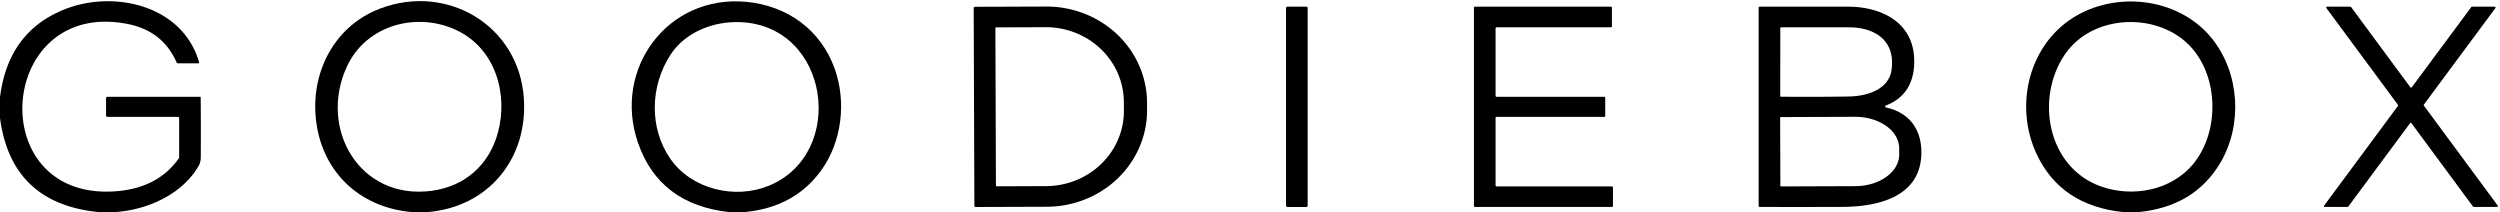
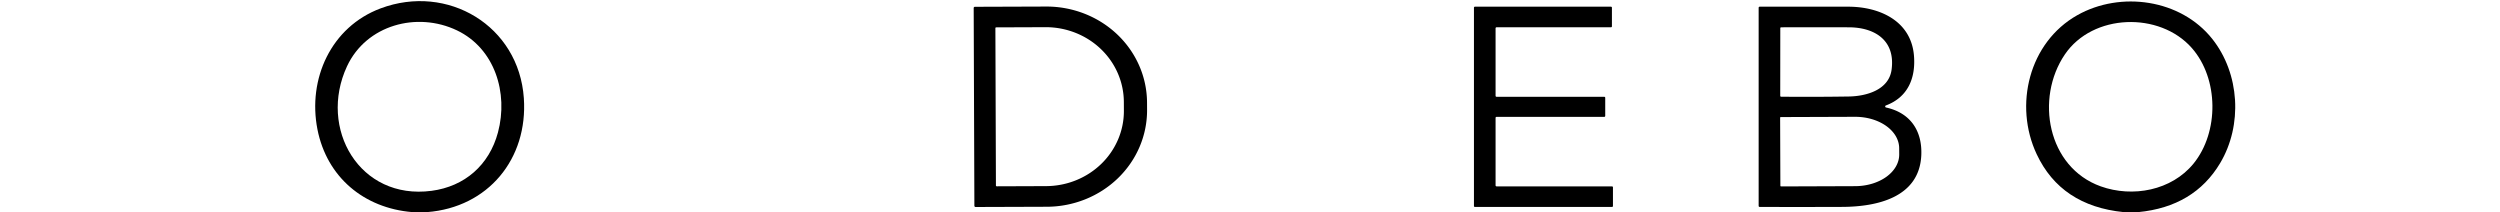
<svg xmlns="http://www.w3.org/2000/svg" version="1.1" viewBox="0.00 0.00 1214.00 103.00">
-   <path fill="#000000" d="   M 55.65 103.00   L 48.04 103.00   Q 5.48 98.87 0.00 57.26   L 0.00 47.23   Q 3.95 15.42 31.41 4.52   C 55.29 -4.96 88.64 2.45 96.66 30.18   Q 96.82 30.75 96.23 30.75   L 86.48 30.75   A 0.83 0.82 77.7 0 1 85.73 30.26   Q 79.03 15.04 62.08 11.67   C -0.90 -0.88 -8.50 95.89 54.38 92.99   C 67.53 92.38 78.92 87.94 86.74 77.05   A 1.38 1.36 -27.4 0 0 87.00 76.25   L 87.00 57.50   Q 87.00 56.75 86.25 56.75   L 52.25 56.75   Q 51.50 56.75 51.50 56.00   L 51.50 47.75   Q 51.50 47.00 52.25 47.00   L 96.97 47.00   Q 97.45 47.00 97.46 47.49   Q 97.58 62.06 97.50 76.43   Q 97.48 78.81 96.39 80.68   C 88.29 94.57 71.35 102.01 55.65 103.00   Z" />
  <path fill="#000000" d="   M 207.42 103.00   L 200.20 103.00   C 176.72 101.06 158.71 86.02 154.15 62.82   C 149.34 38.32 160.73 13.09 184.82 4.07   C 217.35 -8.11 251.96 12.47 254.38 47.67   C 256.41 77.18 237.02 100.69 207.42 103.00   Z   M 168.50 32.21   C 154.47 62.36 174.59 97.31 209.59 92.66   C 225.62 90.54 237.56 80.20 241.81 64.31   C 246.94 45.13 240.27 23.54 221.92 14.76   C 202.48 5.46 177.85 12.12 168.50 32.21   Z" />
-   <path fill="#000000" d="   M 361.42 103.00   L 354.19 103.00   Q 320.12 99.31 309.77 69.23   C 297.50 33.56 324.12 -2.67 362.39 0.89   C 382.15 2.73 398.60 14.40 405.35 33.43   C 411.04 49.48 408.86 68.65 398.89 82.57   Q 385.89 100.73 361.42 103.00   Z   M 325.69 26.44   C 315.65 41.70 315.15 62.25 325.57 77.18   C 335.84 91.90 356.80 96.93 373.25 90.23   C 411.32 74.75 403.09 12.40 359.39 10.75   C 346.60 10.27 332.91 15.45 325.69 26.44   Z" />
  <path fill="#000000" d="   M 1038.39 103.00   L 1031.20 103.00   Q 1000.79 99.92 989.02 74.89   C 977.84 51.12 985.24 20.61 1008.74 7.37   C 1029.76 -4.47 1058.94 -0.43 1074.29 18.91   C 1087.66 35.76 1089.08 60.80 1078.11 79.20   Q 1065.49 100.35 1038.39 103.00   Z   M 1002.69 26.44   C 988.22 47.74 994.18 81.19 1020.10 90.49   C 1035.61 96.05 1054.51 92.52 1065.18 79.44   C 1077.62 64.16 1077.47 38.21 1064.34 23.30   C 1048.68 5.54 1016.21 6.52 1002.69 26.44   Z" />
  <path fill="#000000" d="   M 472.82 3.91   A 0.60 0.60 0.0 0 1 473.42 3.30   L 508.03 3.18   A 48.81 46.81 -0.2 0 1 557.00 49.82   L 557.02 53.42   A 48.81 46.81 -0.2 0 1 508.37 100.40   L 473.76 100.52   A 0.60 0.60 0.0 0 1 473.16 99.93   L 472.82 3.91   Z   M 483.36 13.68   L 483.62 90.08   A 0.39 0.39 0.0 0 0 484.01 90.47   L 507.97 90.38   A 37.91 36.44 -0.2 0 0 545.76 53.81   L 545.74 49.51   A 37.91 36.44 -0.2 0 0 507.71 13.20   L 483.75 13.29   A 0.39 0.39 0.0 0 0 483.36 13.68   Z" />
-   <rect fill="#000000" x="624.50" y="3.25" width="10.50" height="97.26" rx="0.60" />
  <path fill="#000000" d="   M 726.73 90.50   L 782.77 90.50   A 0.48 0.48 0.0 0 1 783.25 90.98   L 783.25 100.02   A 0.48 0.48 0.0 0 1 782.77 100.50   L 716.23 100.50   A 0.48 0.48 0.0 0 1 715.75 100.02   L 715.75 3.73   A 0.48 0.48 0.0 0 1 716.23 3.25   L 782.27 3.25   A 0.48 0.48 0.0 0 1 782.75 3.73   L 782.75 12.77   A 0.48 0.48 0.0 0 1 782.27 13.25   L 726.73 13.25   A 0.48 0.48 0.0 0 0 726.25 13.73   L 726.25 46.52   A 0.48 0.48 0.0 0 0 726.73 47.00   L 779.02 47.00   A 0.48 0.48 0.0 0 1 779.50 47.48   L 779.50 56.27   A 0.48 0.48 0.0 0 1 779.02 56.75   L 726.73 56.75   A 0.48 0.48 0.0 0 0 726.25 57.23   L 726.25 90.02   A 0.48 0.48 0.0 0 0 726.73 90.50   Z" />
  <path fill="#000000" d="   M 929.40 26.79   C 930.38 37.80 926.53 47.21 915.78 51.21   A 0.52 0.52 0.0 0 0 915.85 52.20   C 927.74 54.80 933.59 63.65 932.97 75.61   C 931.90 95.91 911.48 100.40 894.59 100.47   Q 874.54 100.55 854.49 100.48   A 0.49 0.49 0.0 0 1 854.00 99.99   L 854.00 3.76   A 0.51 0.51 0.0 0 1 854.51 3.25   Q 875.90 3.25 897.50 3.25   C 912.74 3.25 927.91 10.14 929.40 26.79   Z   M 918.56 33.81   C 920.47 19.43 910.19 13.28 897.74 13.26   Q 881.41 13.22 865.00 13.26   Q 864.51 13.26 864.51 13.75   L 864.48 46.54   A 0.42 0.42 0.0 0 0 864.90 46.96   Q 881.27 47.12 897.81 46.86   C 906.28 46.72 917.25 43.69 918.56 33.81   Z   M 864.43 57.19   L 864.55 90.19   A 0.34 0.34 0.0 0 0 864.89 90.53   L 900.90 90.40   A 21.41 15.33 -0.2 0 0 922.26 75.00   L 922.24 71.98   A 21.41 15.33 -0.2 0 0 900.78 56.72   L 864.77 56.85   A 0.34 0.34 0.0 0 0 864.43 57.19   Z" />
-   <path fill="#000000" d="   M 1200.40 3.25   L 1211.44 3.25   A 0.42 0.42 0.0 0 1 1211.77 3.92   L 1177.04 50.78   A 0.42 0.42 0.0 0 0 1177.03 51.28   L 1212.90 99.83   A 0.42 0.42 0.0 0 1 1212.56 100.50   L 1201.25 100.50   A 0.42 0.42 0.0 0 1 1200.91 100.33   L 1171.00 59.83   A 0.42 0.42 0.0 0 0 1170.32 59.83   L 1140.31 100.33   A 0.42 0.42 0.0 0 1 1139.97 100.50   L 1128.92 100.50   A 0.42 0.42 0.0 0 1 1128.59 99.83   L 1164.44 51.43   A 0.42 0.42 0.0 0 0 1164.45 50.93   L 1129.70 3.92   A 0.42 0.42 0.0 0 1 1130.04 3.25   L 1141.35 3.25   A 0.42 0.42 0.0 0 1 1141.69 3.42   L 1170.47 42.39   A 0.42 0.42 0.0 0 0 1171.15 42.39   L 1200.06 3.42   A 0.42 0.42 0.0 0 1 1200.40 3.25   Z" />
</svg>